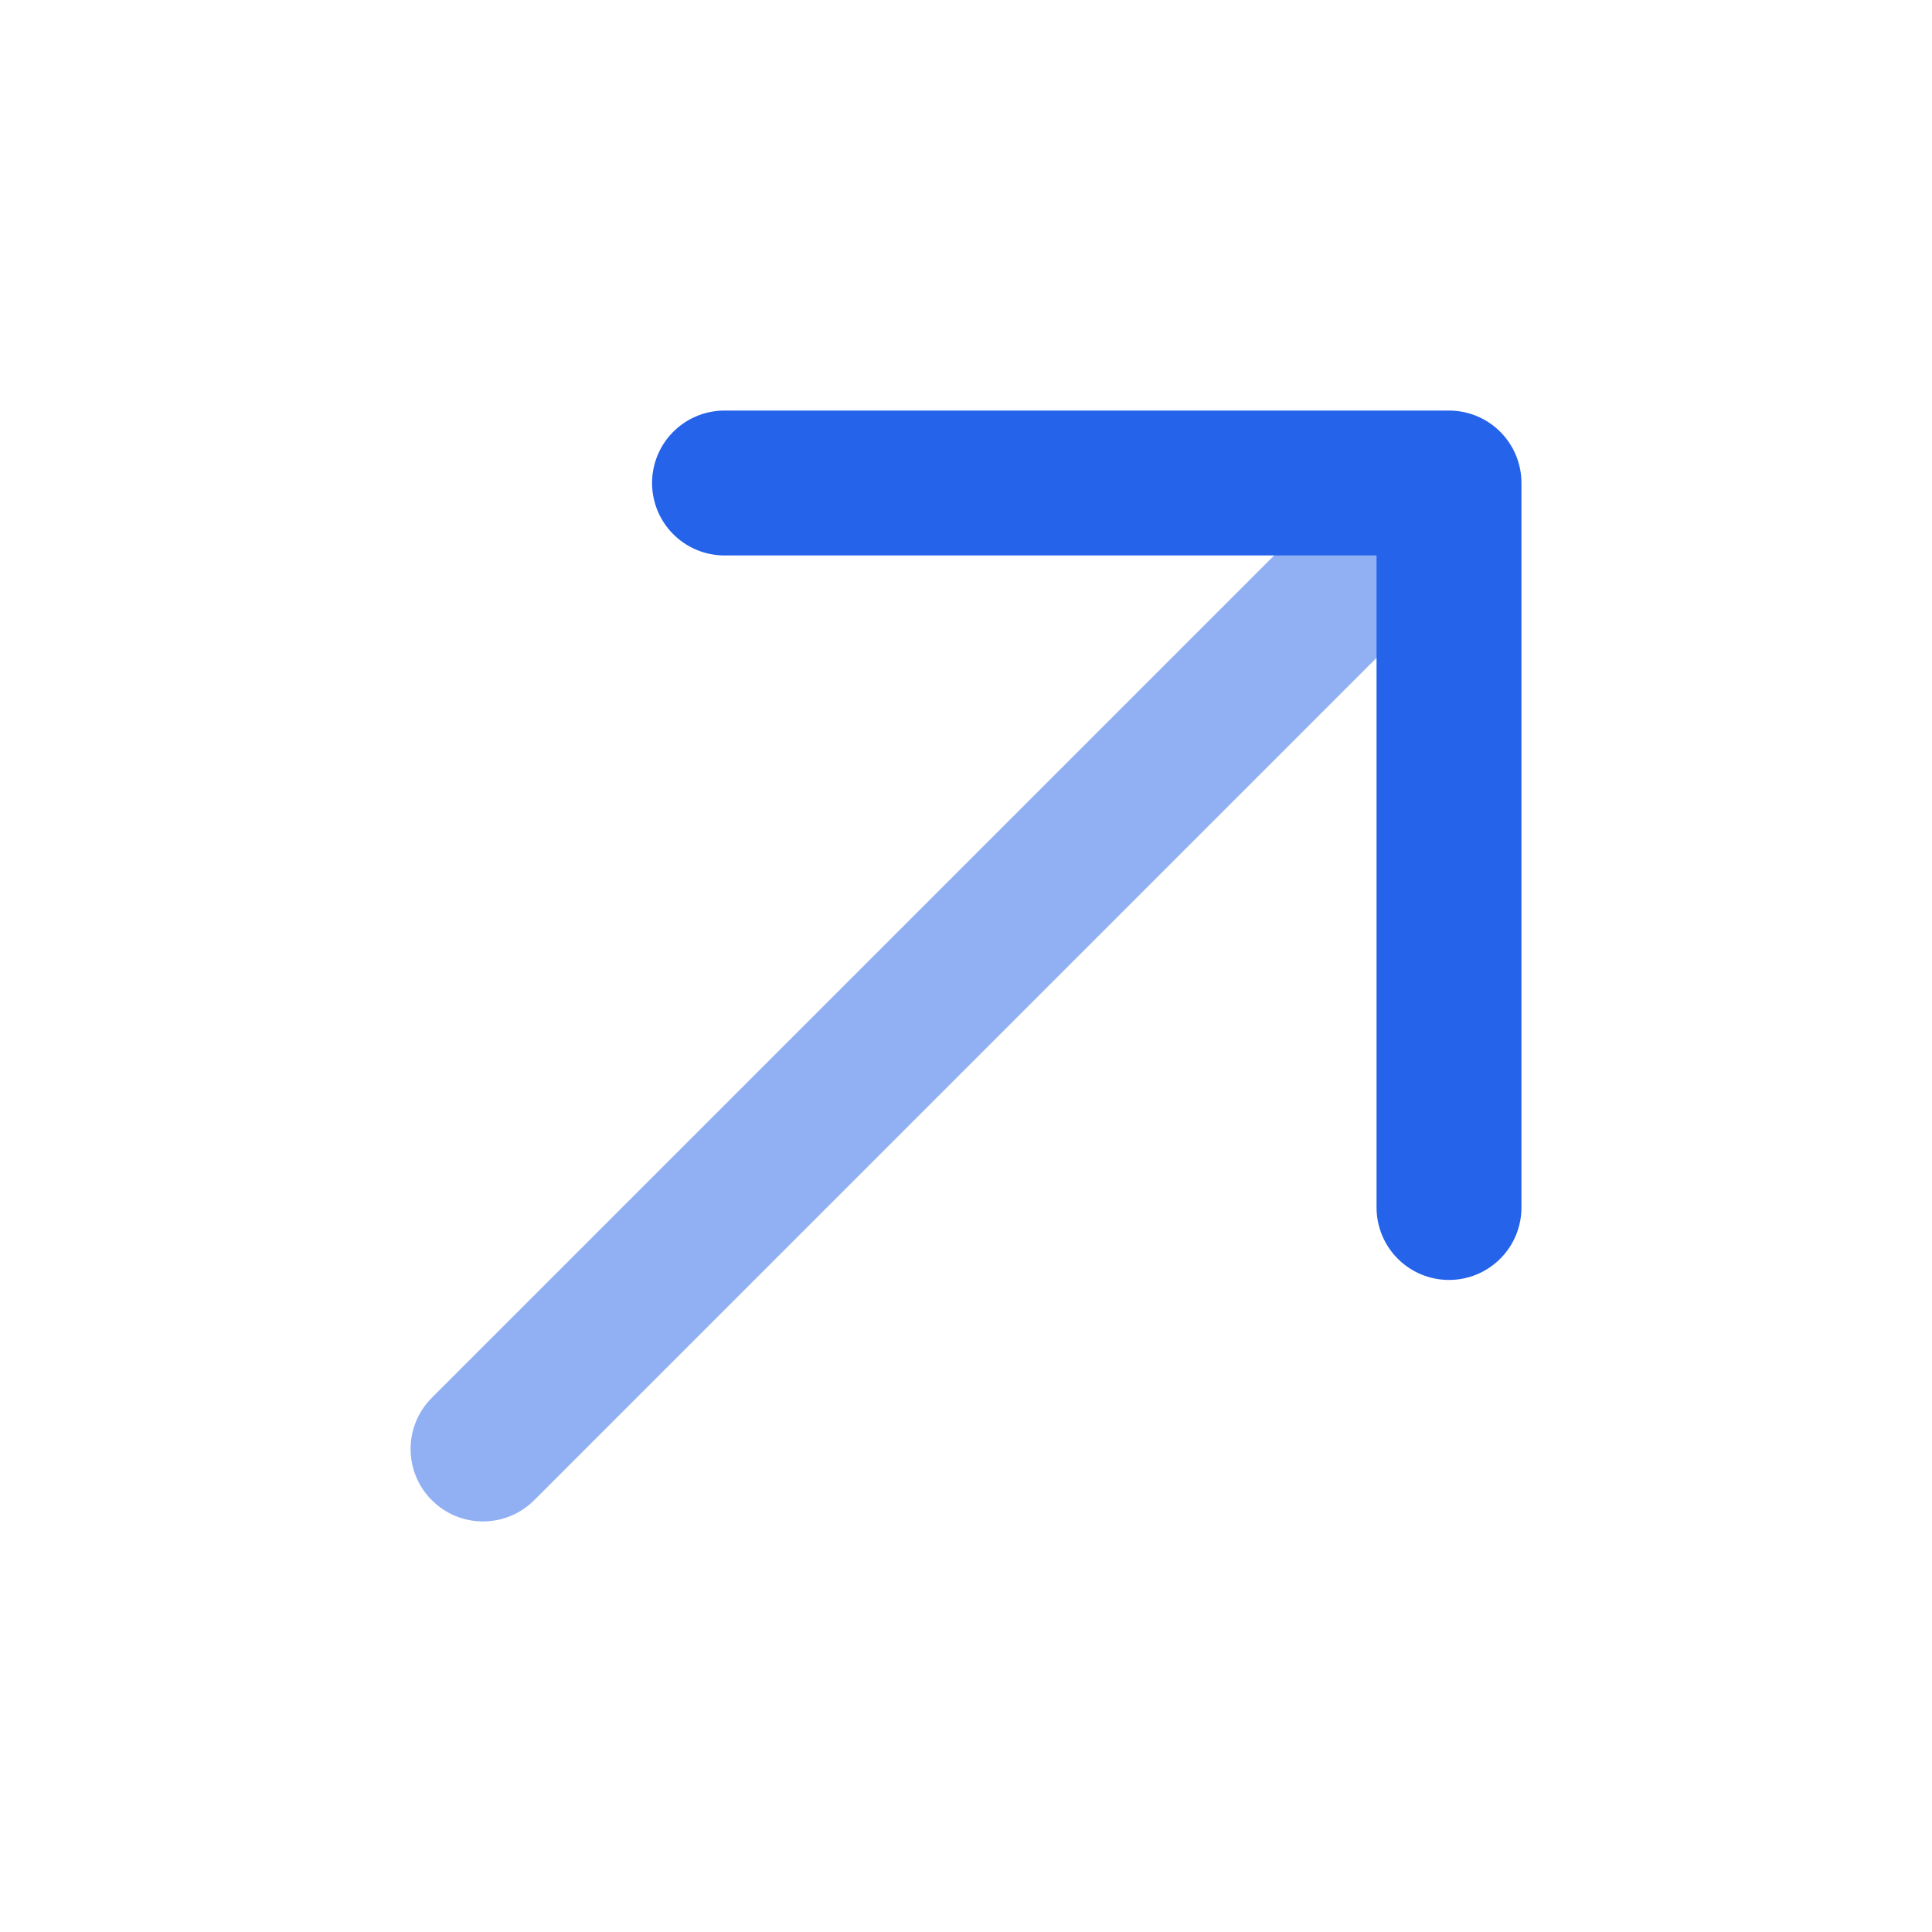
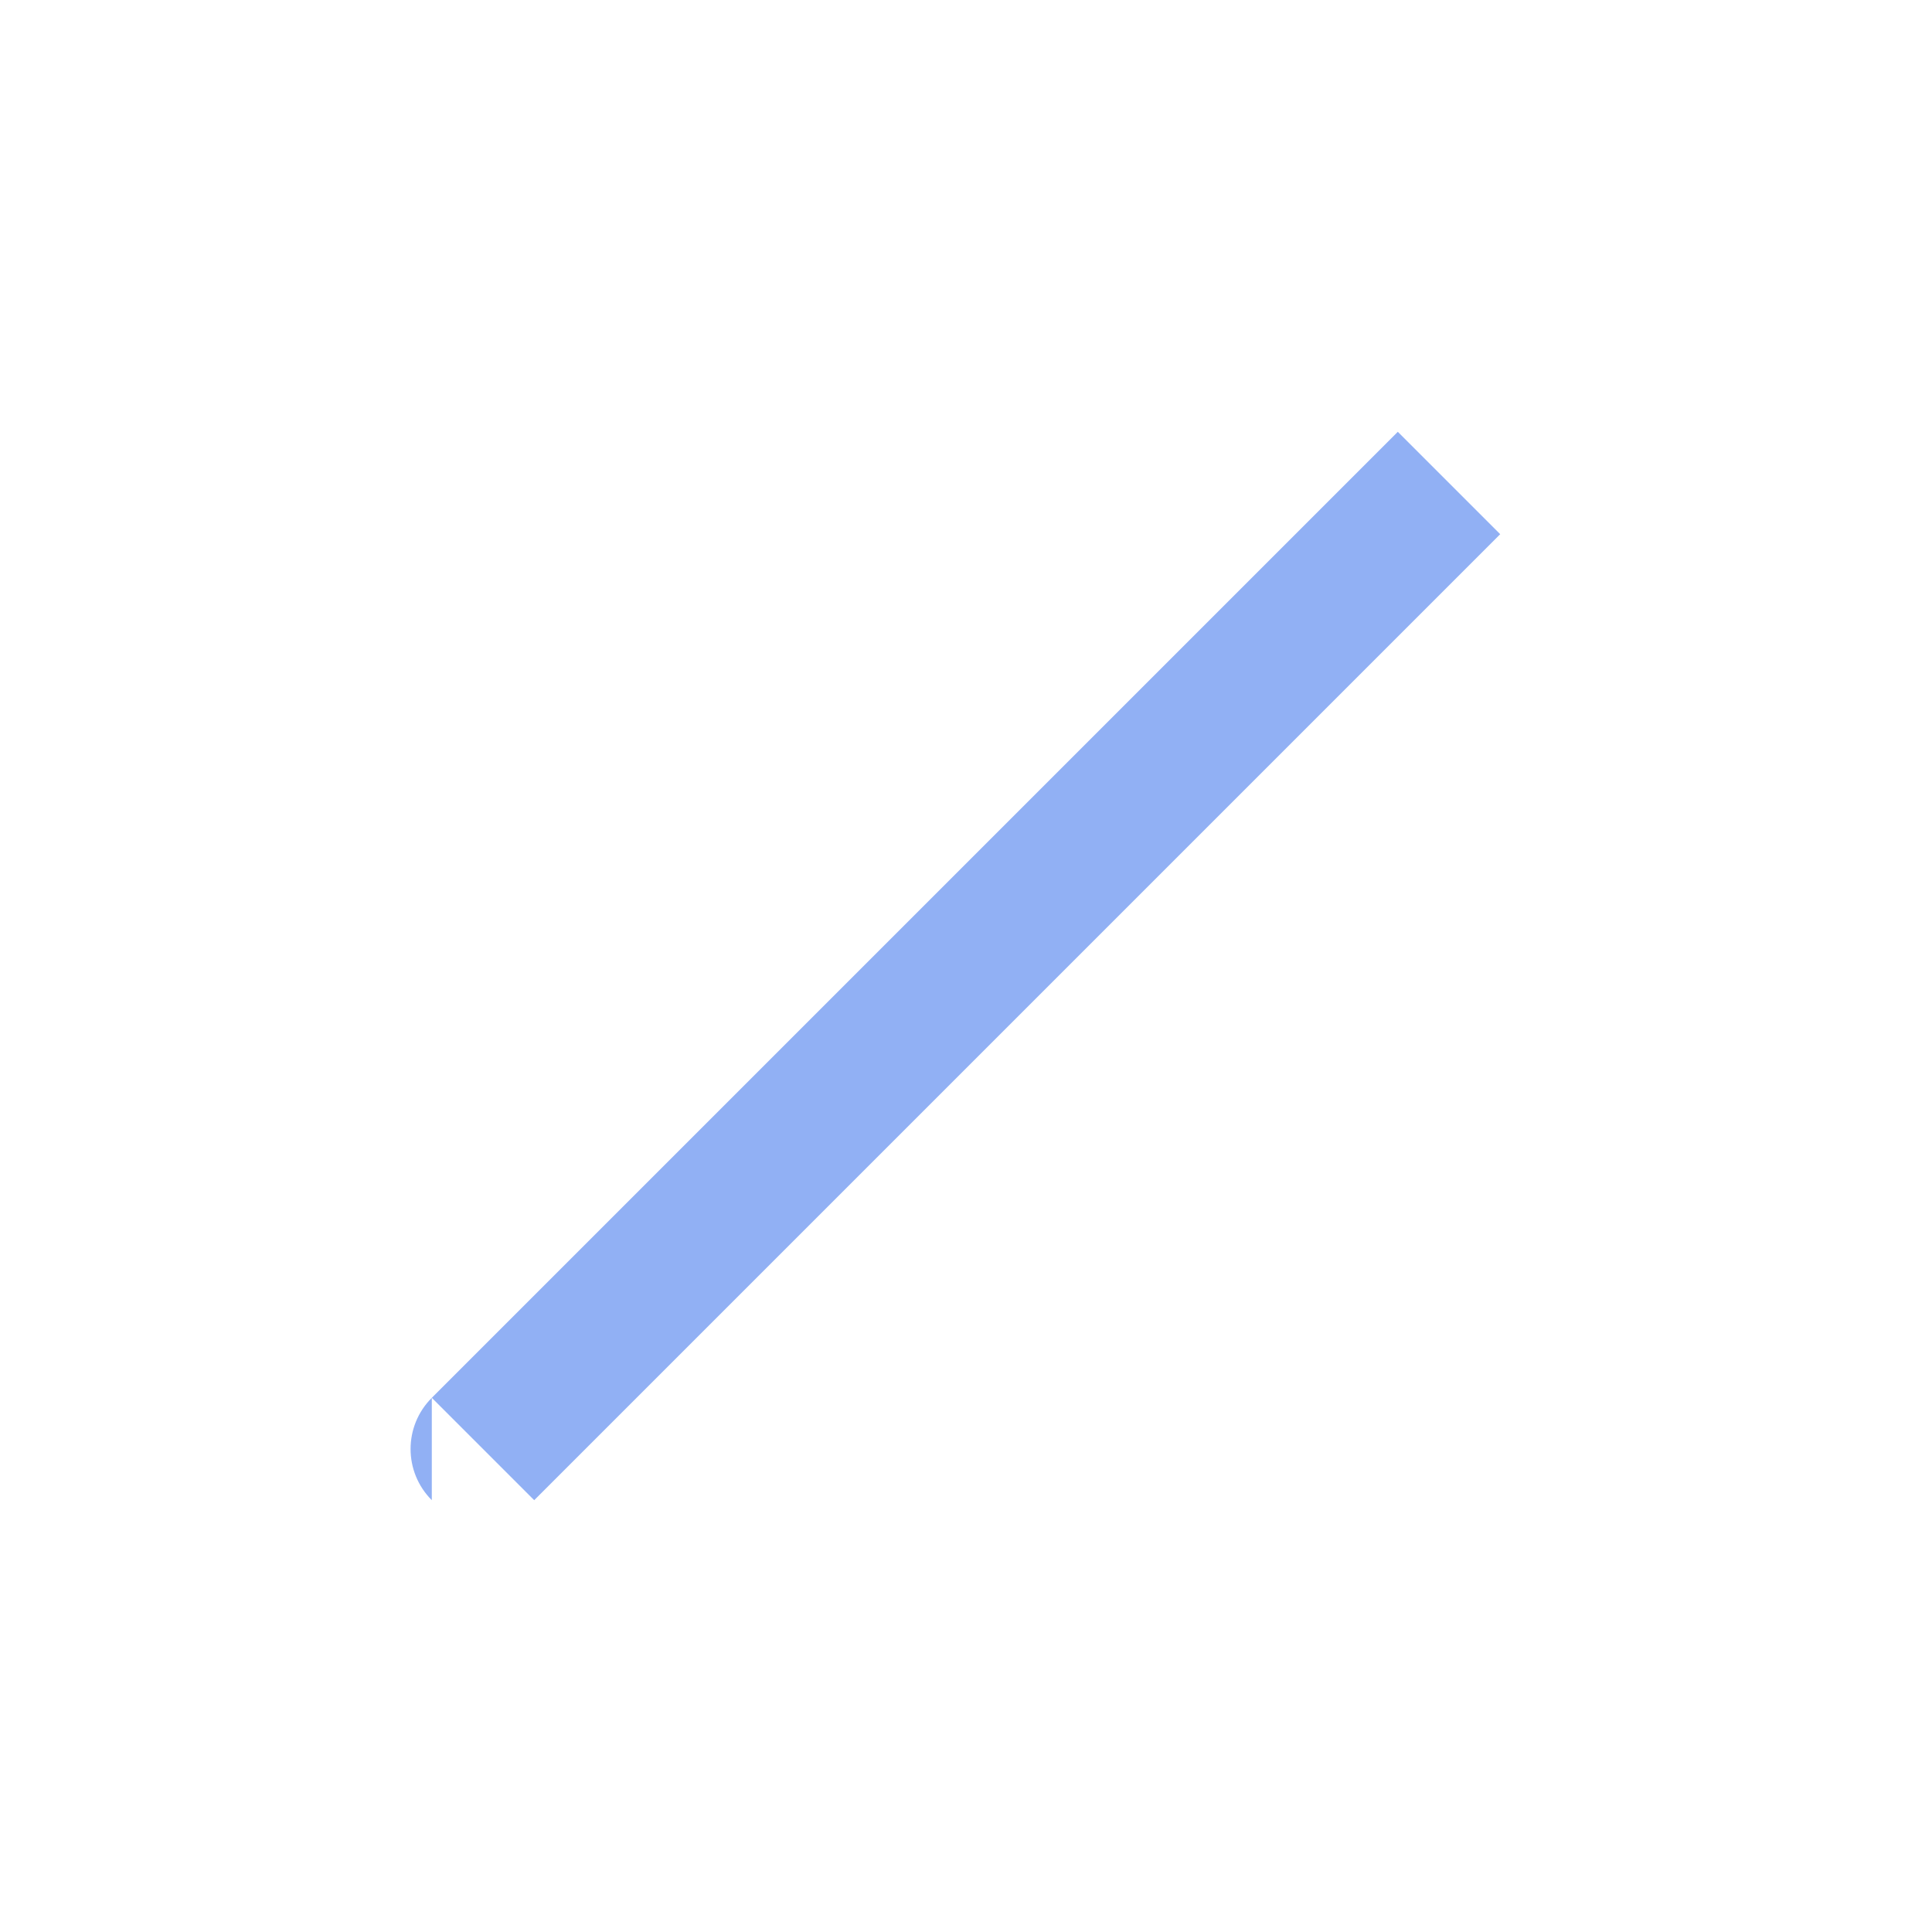
<svg xmlns="http://www.w3.org/2000/svg" width="20" height="20" viewBox="0 0 20 20" fill="none">
-   <path opacity="0.5" d="M4.47 14.47C4.177 14.763 4.177 15.237 4.47 15.53C4.763 15.823 5.237 15.823 5.53 15.53L4.47 14.47ZM5.53 15.53L15.53 5.53L14.47 4.47L4.47 14.47L5.53 15.53Z" fill="#2563EB" />
-   <path d="M7.5 5H15V12.5" stroke="#2563EB" stroke-width="1.5" stroke-linecap="round" stroke-linejoin="round" />
+   <path opacity="0.5" d="M4.47 14.47C4.177 14.763 4.177 15.237 4.47 15.53L4.47 14.47ZM5.53 15.53L15.53 5.53L14.47 4.47L4.47 14.47L5.53 15.53Z" fill="#2563EB" />
</svg>